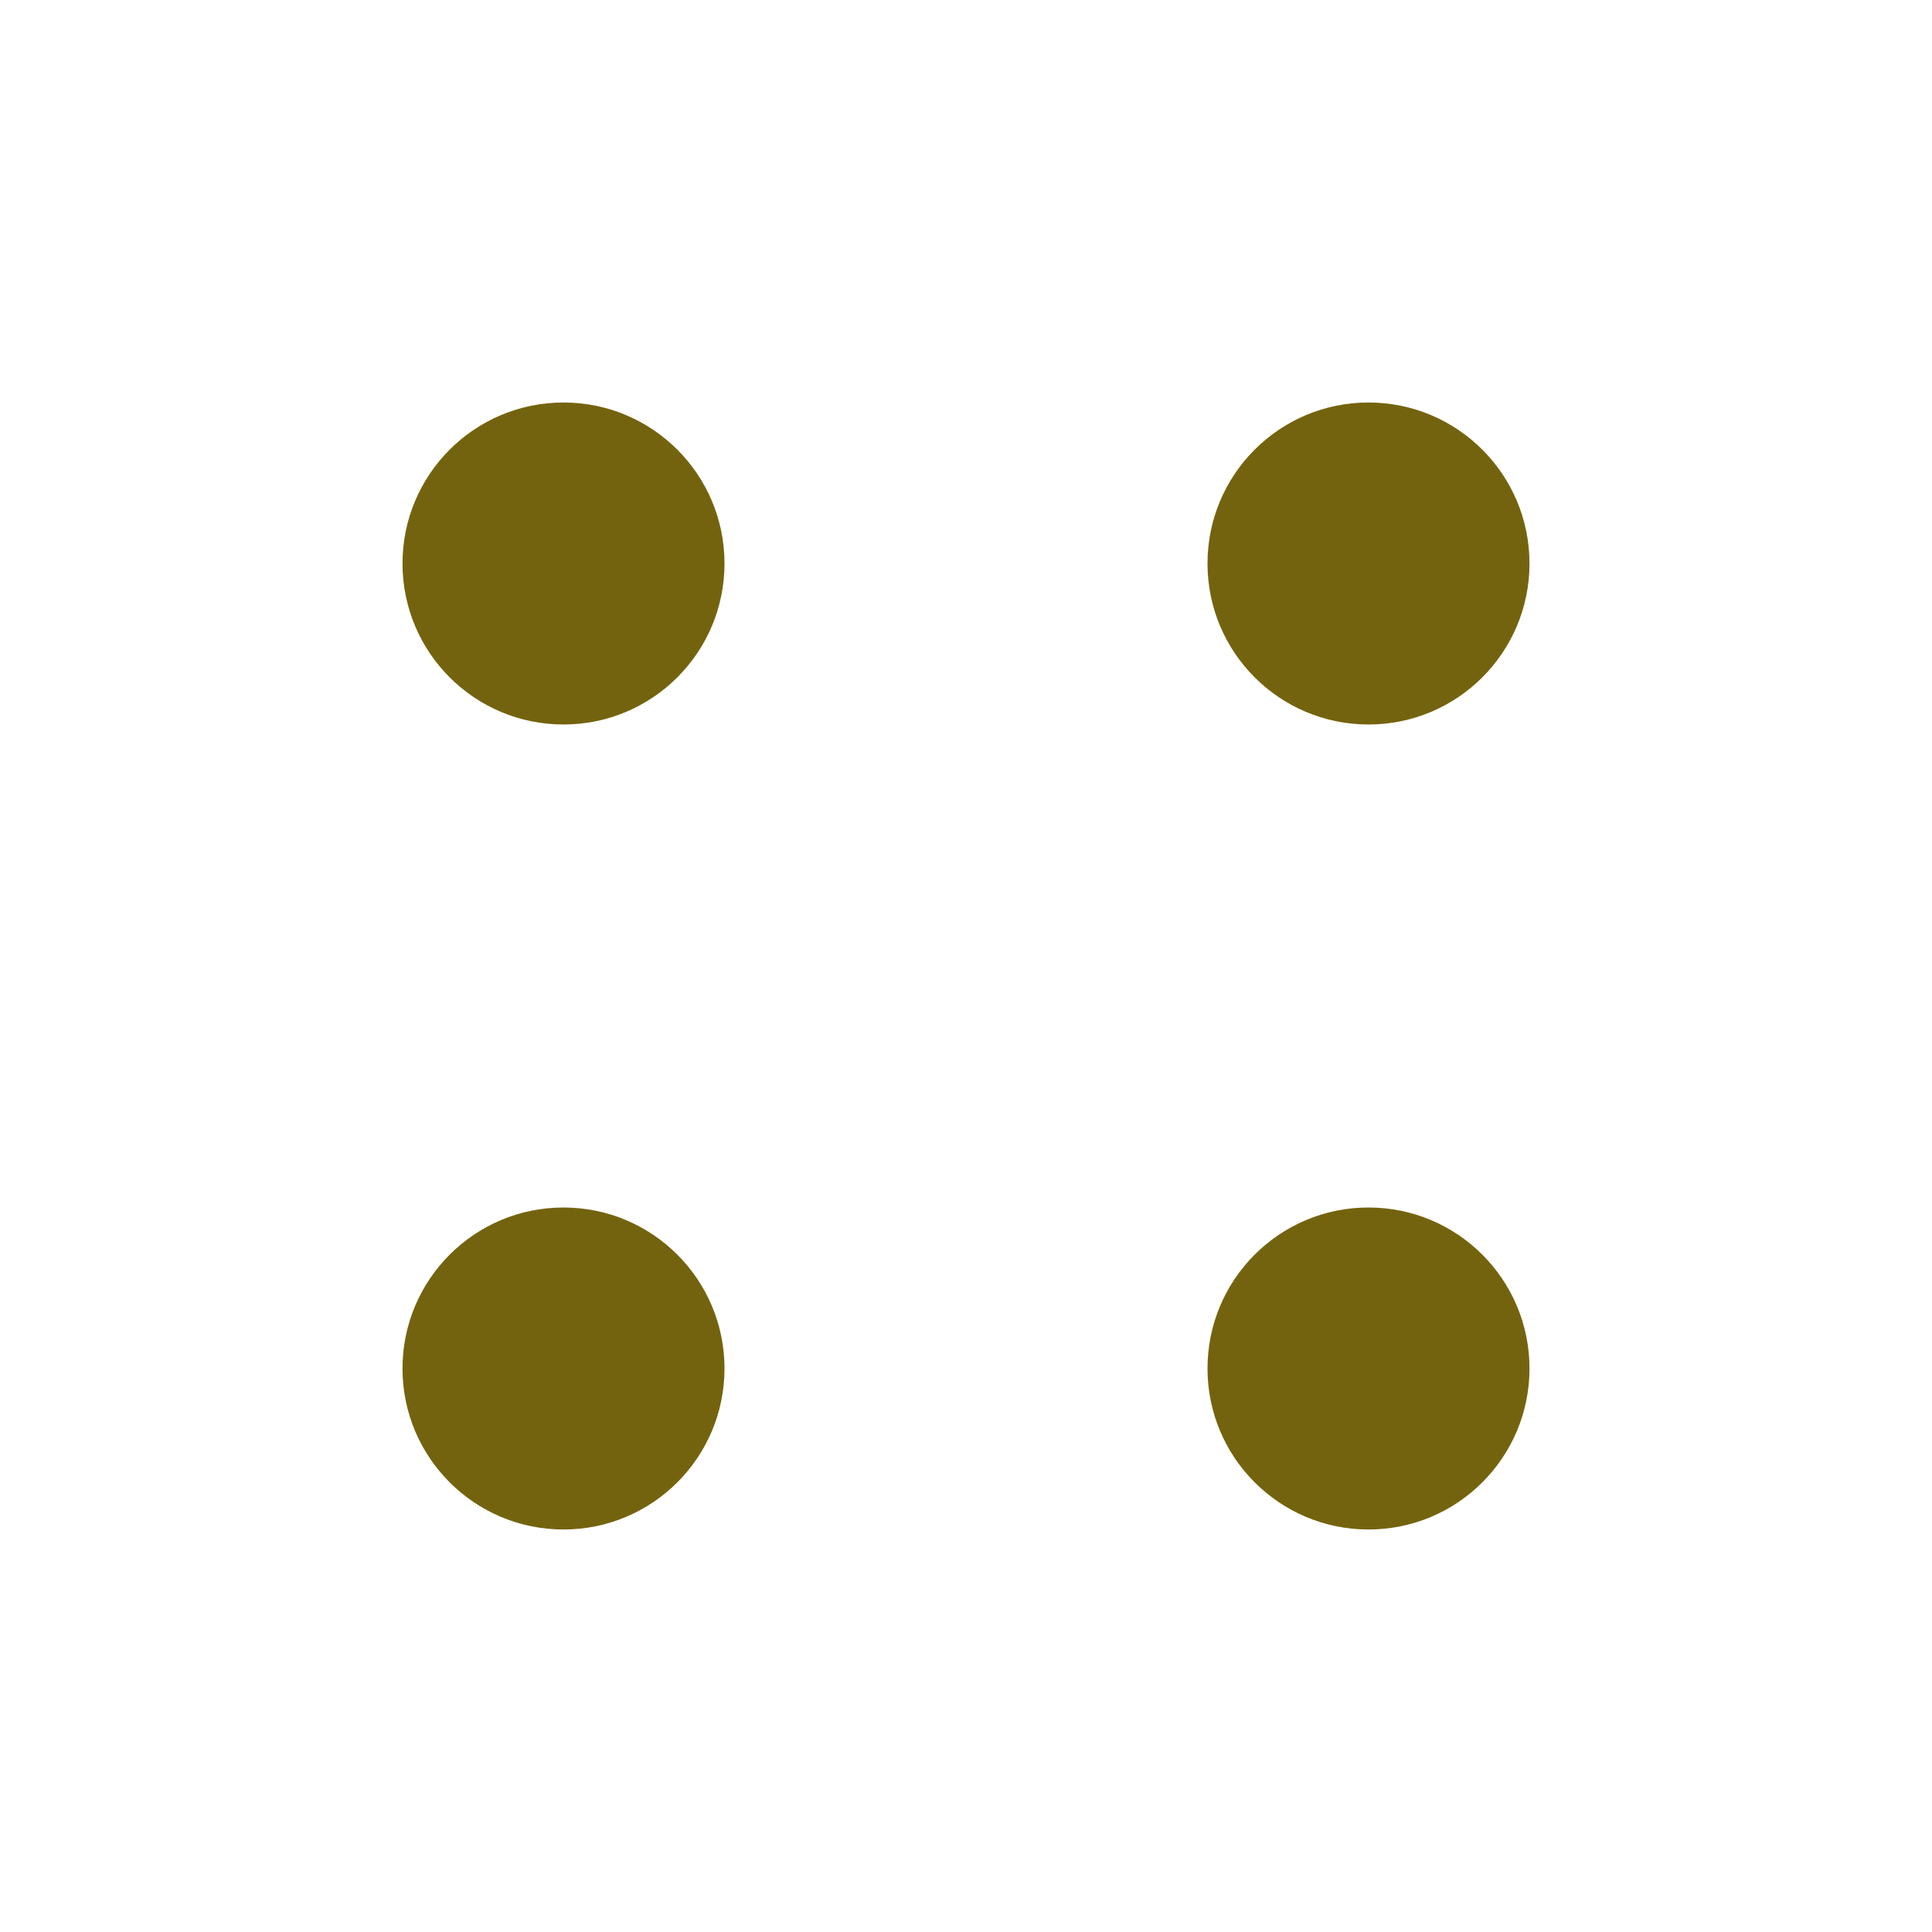
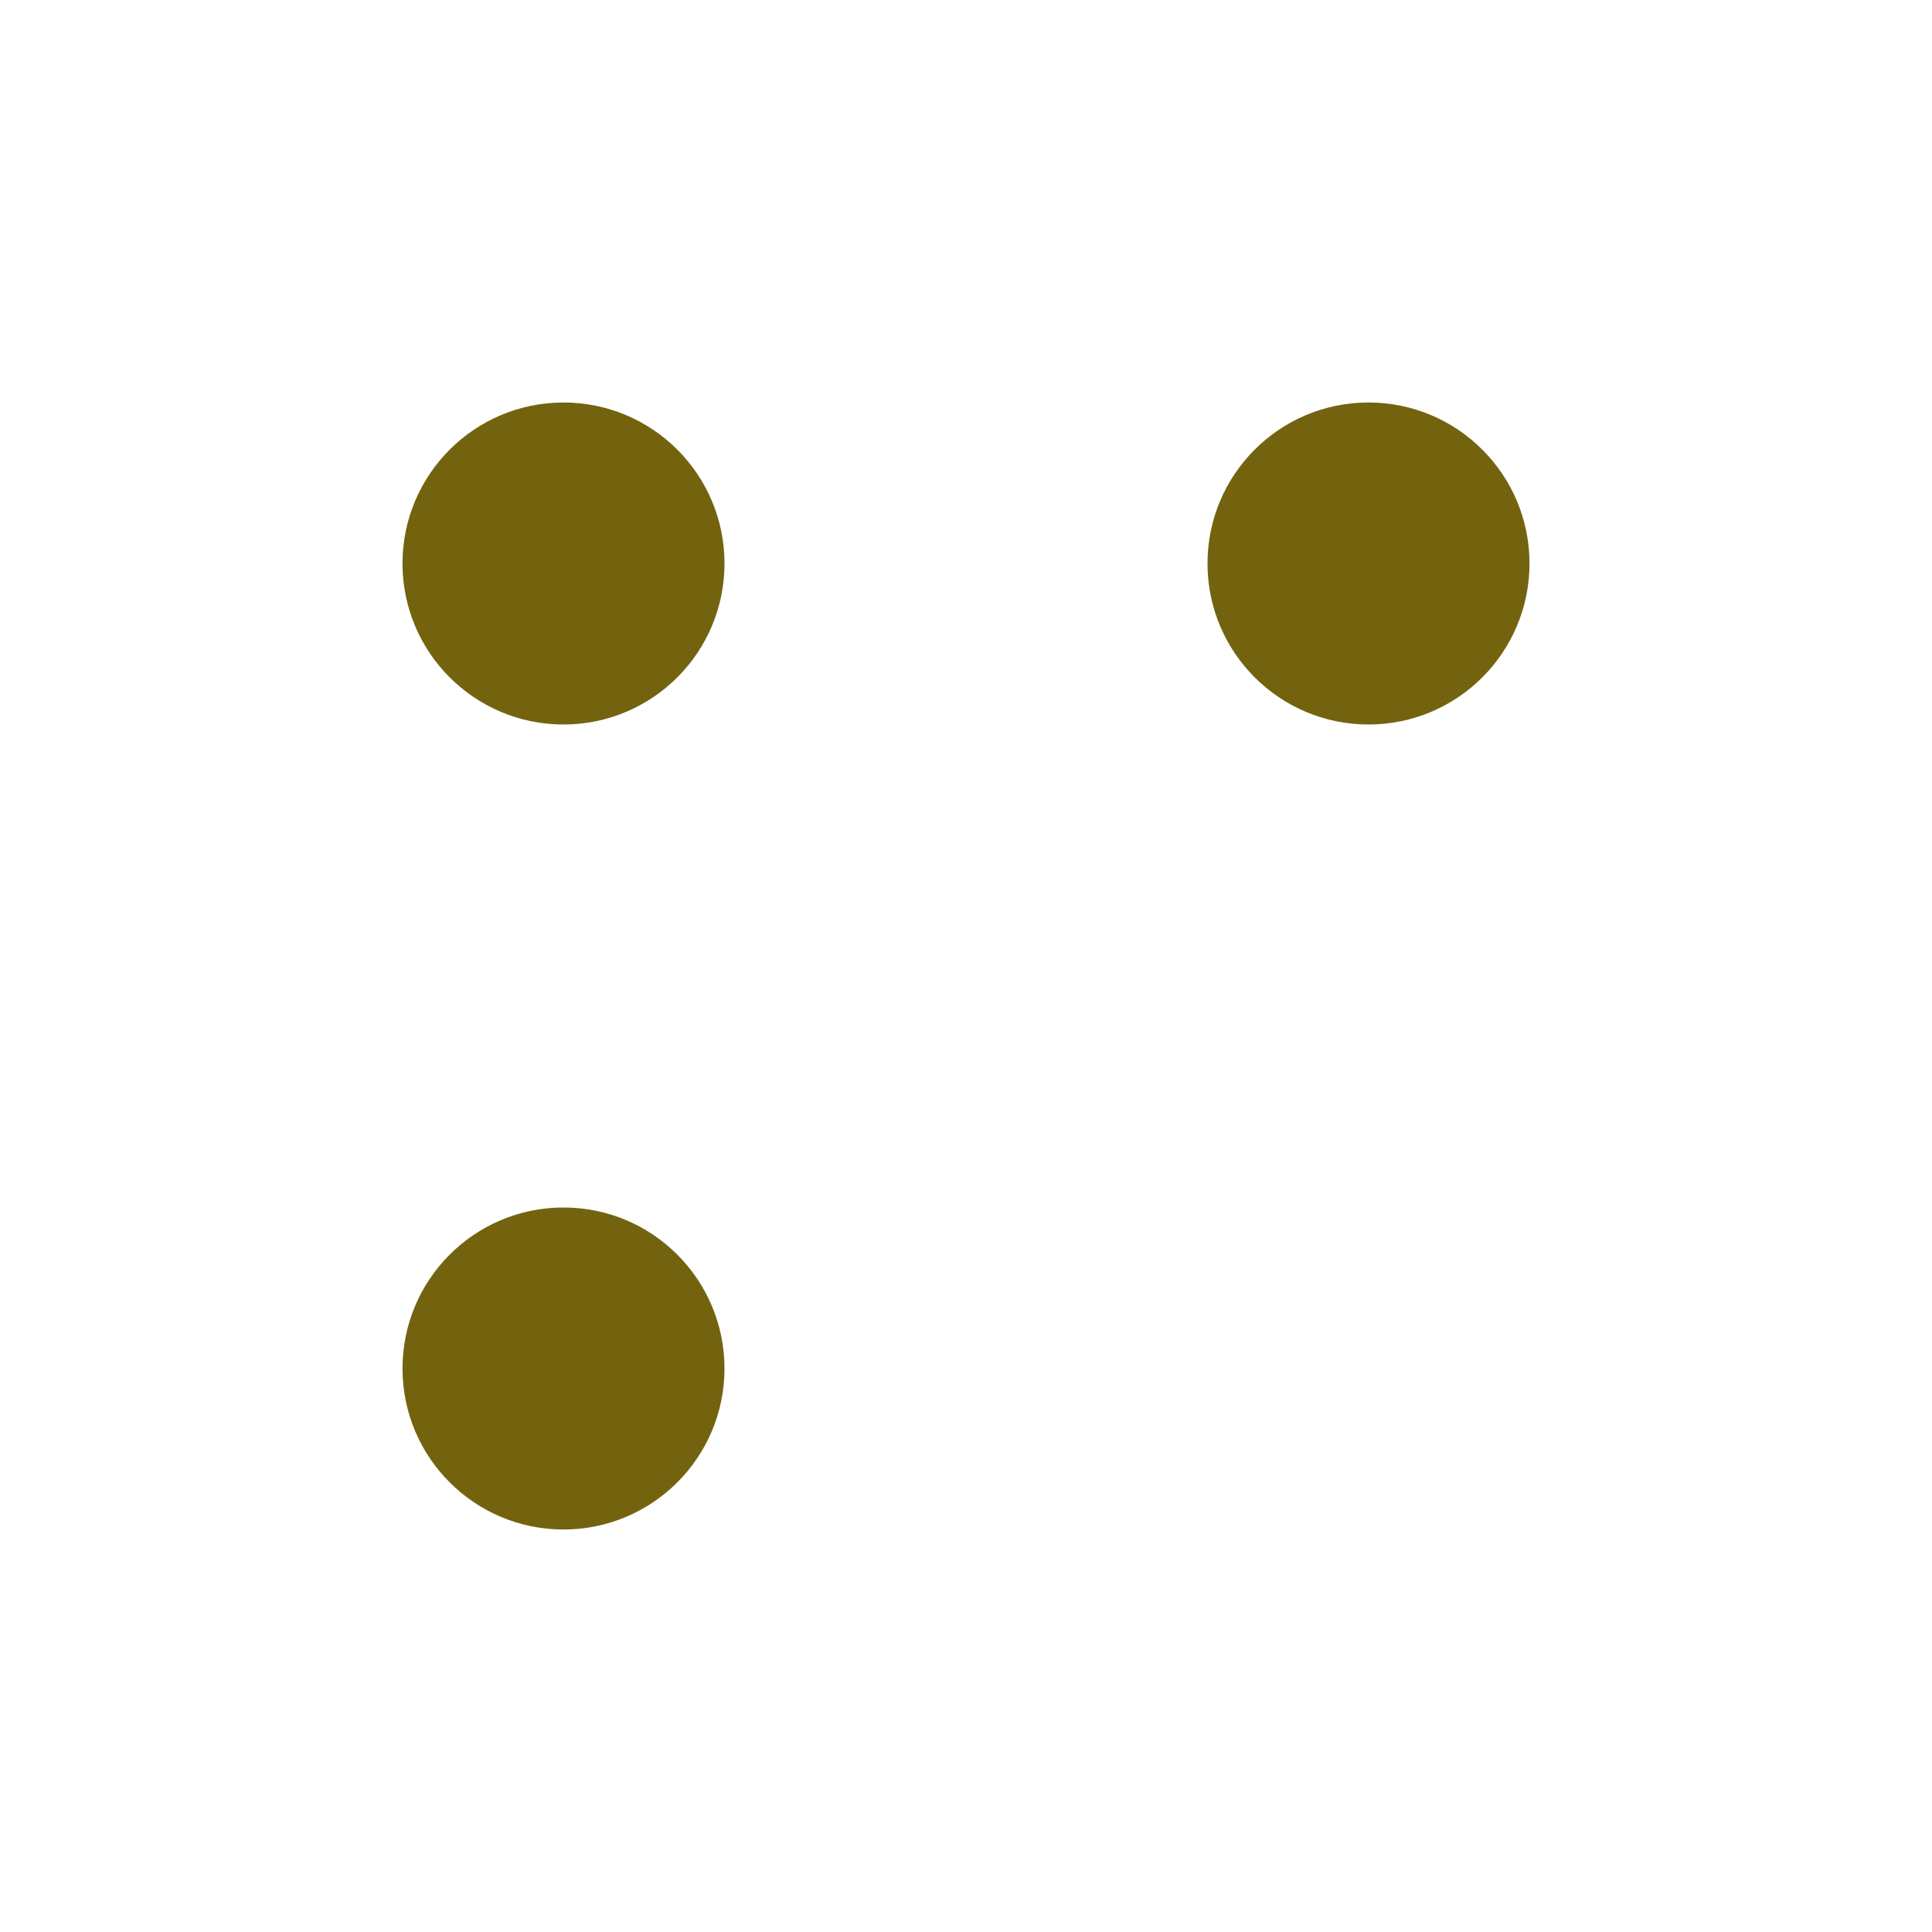
<svg xmlns="http://www.w3.org/2000/svg" id="_レイヤー_1" data-name=" レイヤー 1" version="1.1" viewBox="0 0 24 24">
  <defs>
    <style>
      .cls-1 {
        fill: none;
      }

      .cls-1, .cls-2 {
        stroke-width: 0px;
      }

      .cls-2 {
        fill: #74630e;
      }
    </style>
  </defs>
-   <rect class="cls-1" width="24" height="24" />
  <g>
    <circle id="_楕円形_479" data-name=" 楕円形 479" class="cls-2" cx="7" cy="7" r="2" />
    <circle id="_楕円形_484" data-name=" 楕円形 484" class="cls-2" cx="7" cy="17" r="2" />
    <circle id="_楕円形_480" data-name=" 楕円形 480" class="cls-2" cx="17" cy="7" r="2" />
-     <circle id="_楕円形_483" data-name=" 楕円形 483" class="cls-2" cx="17" cy="17" r="2" />
  </g>
</svg>